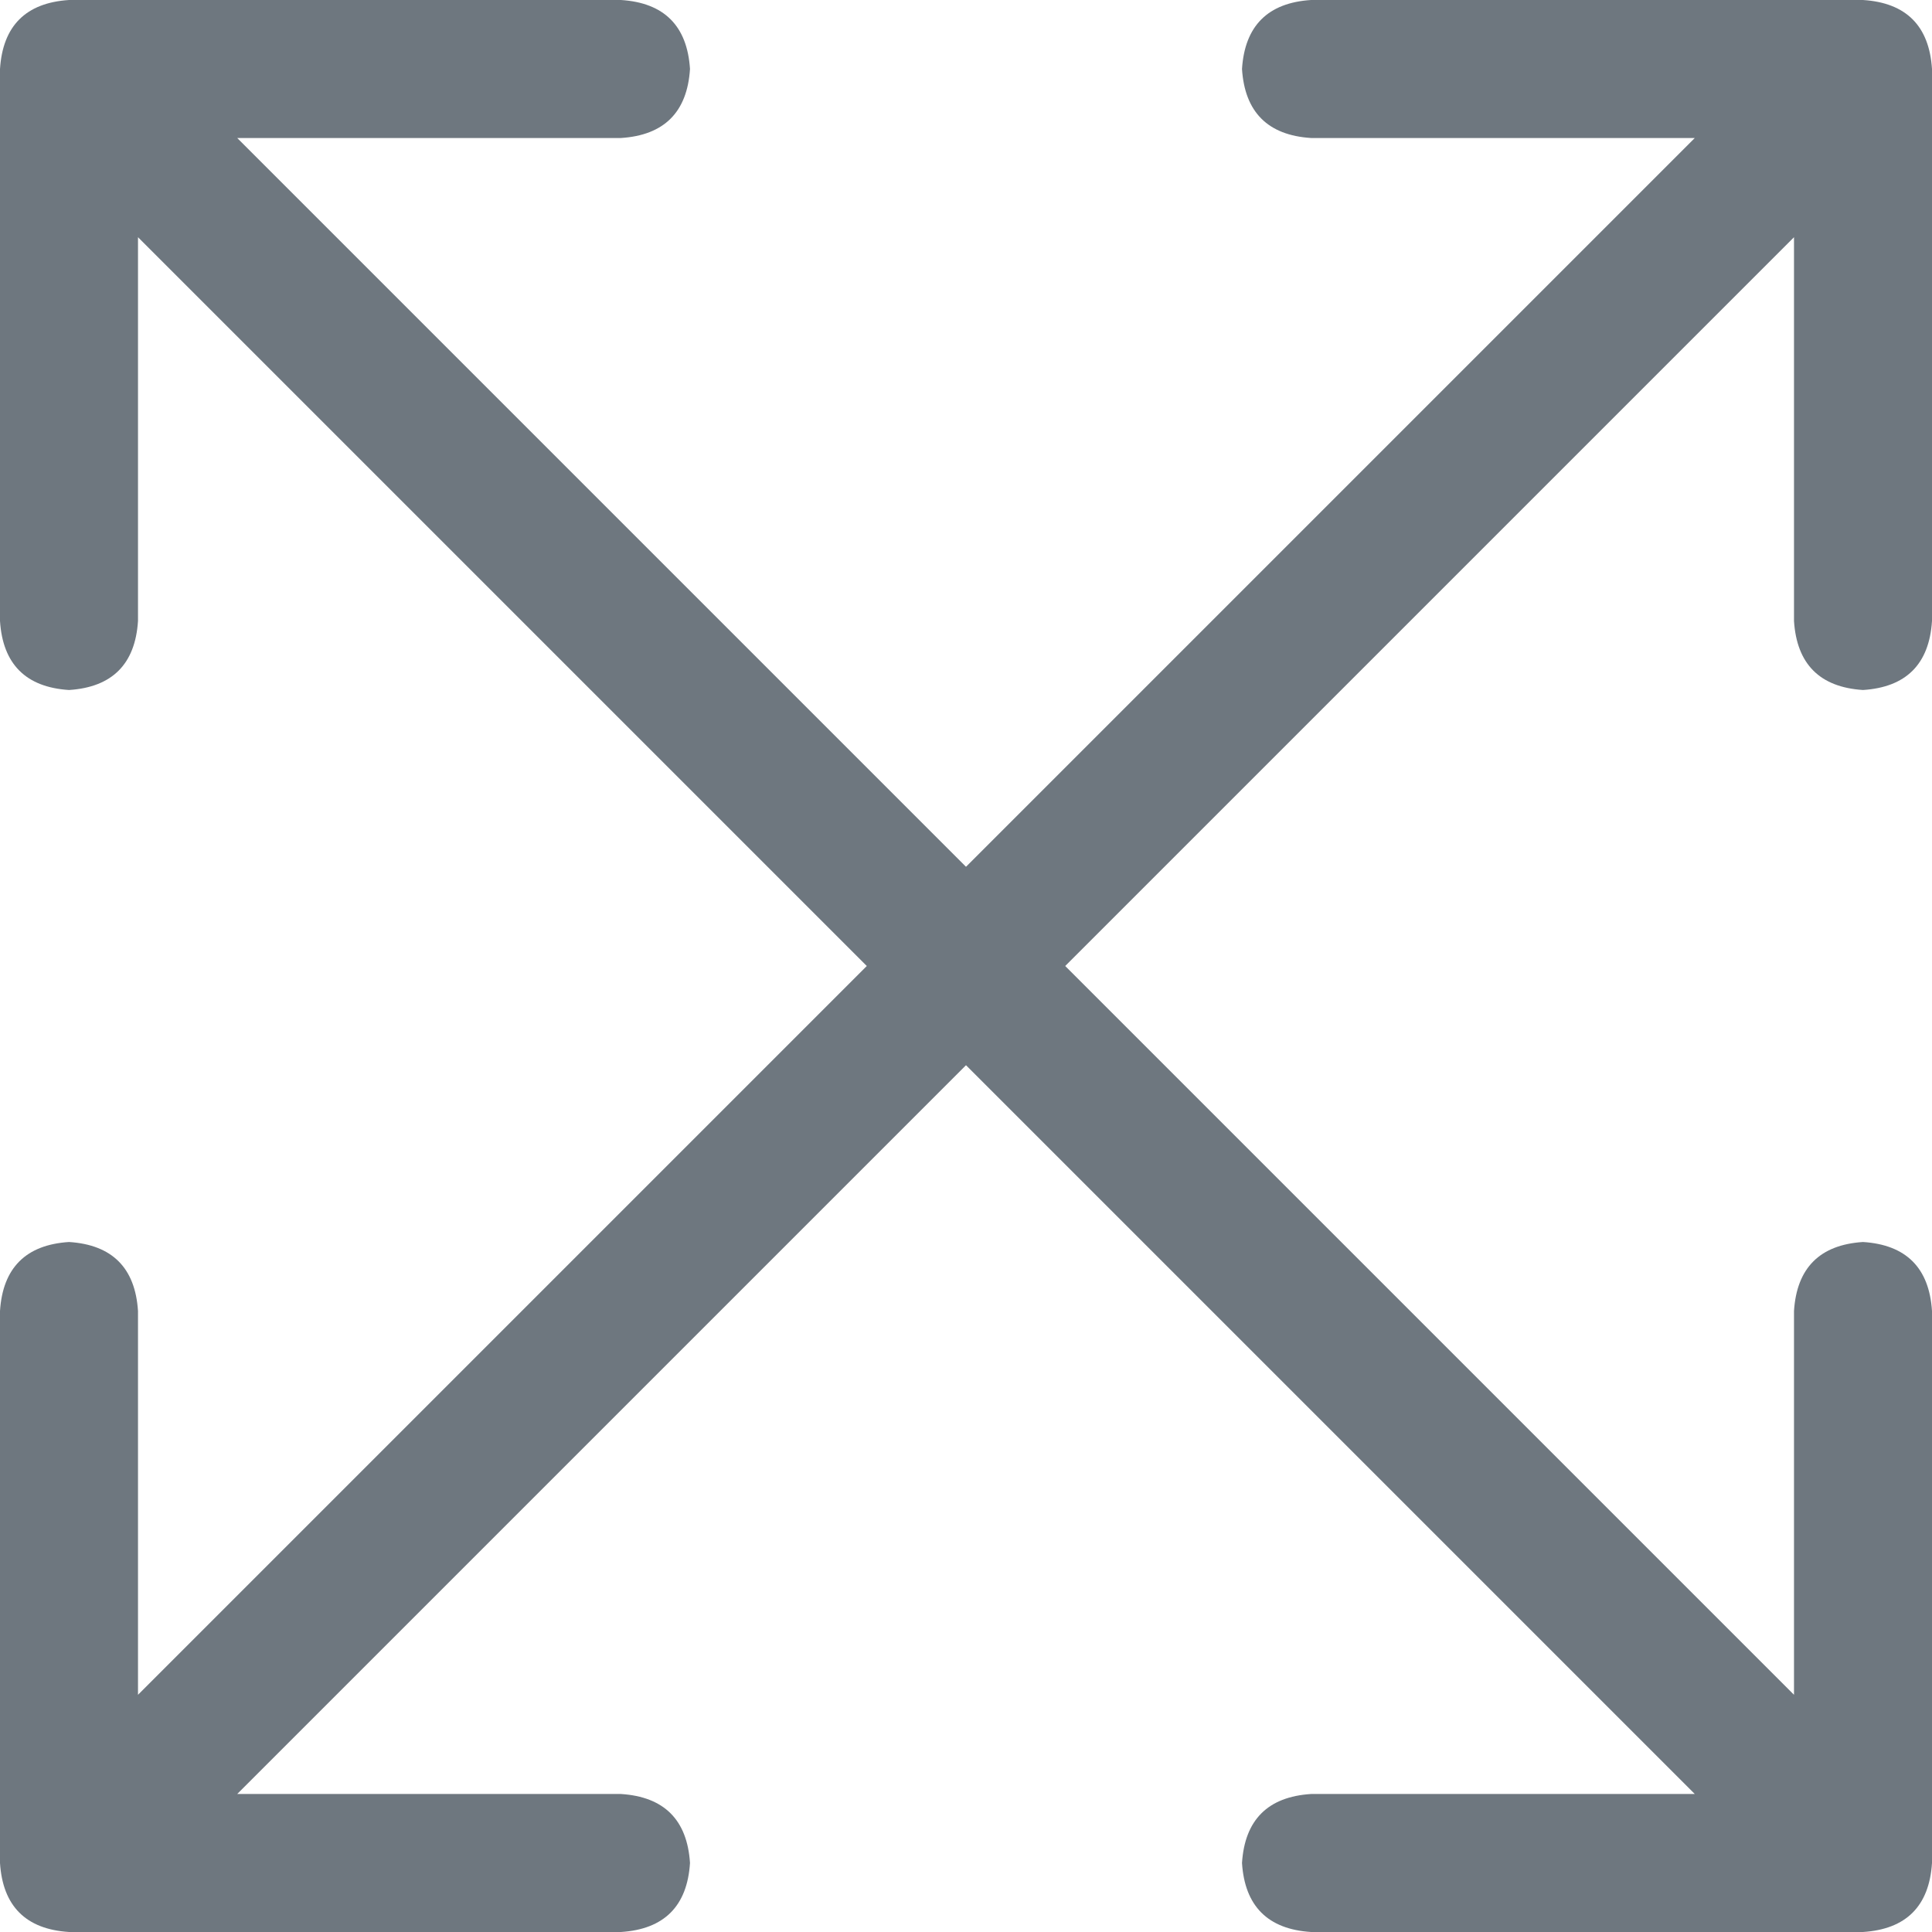
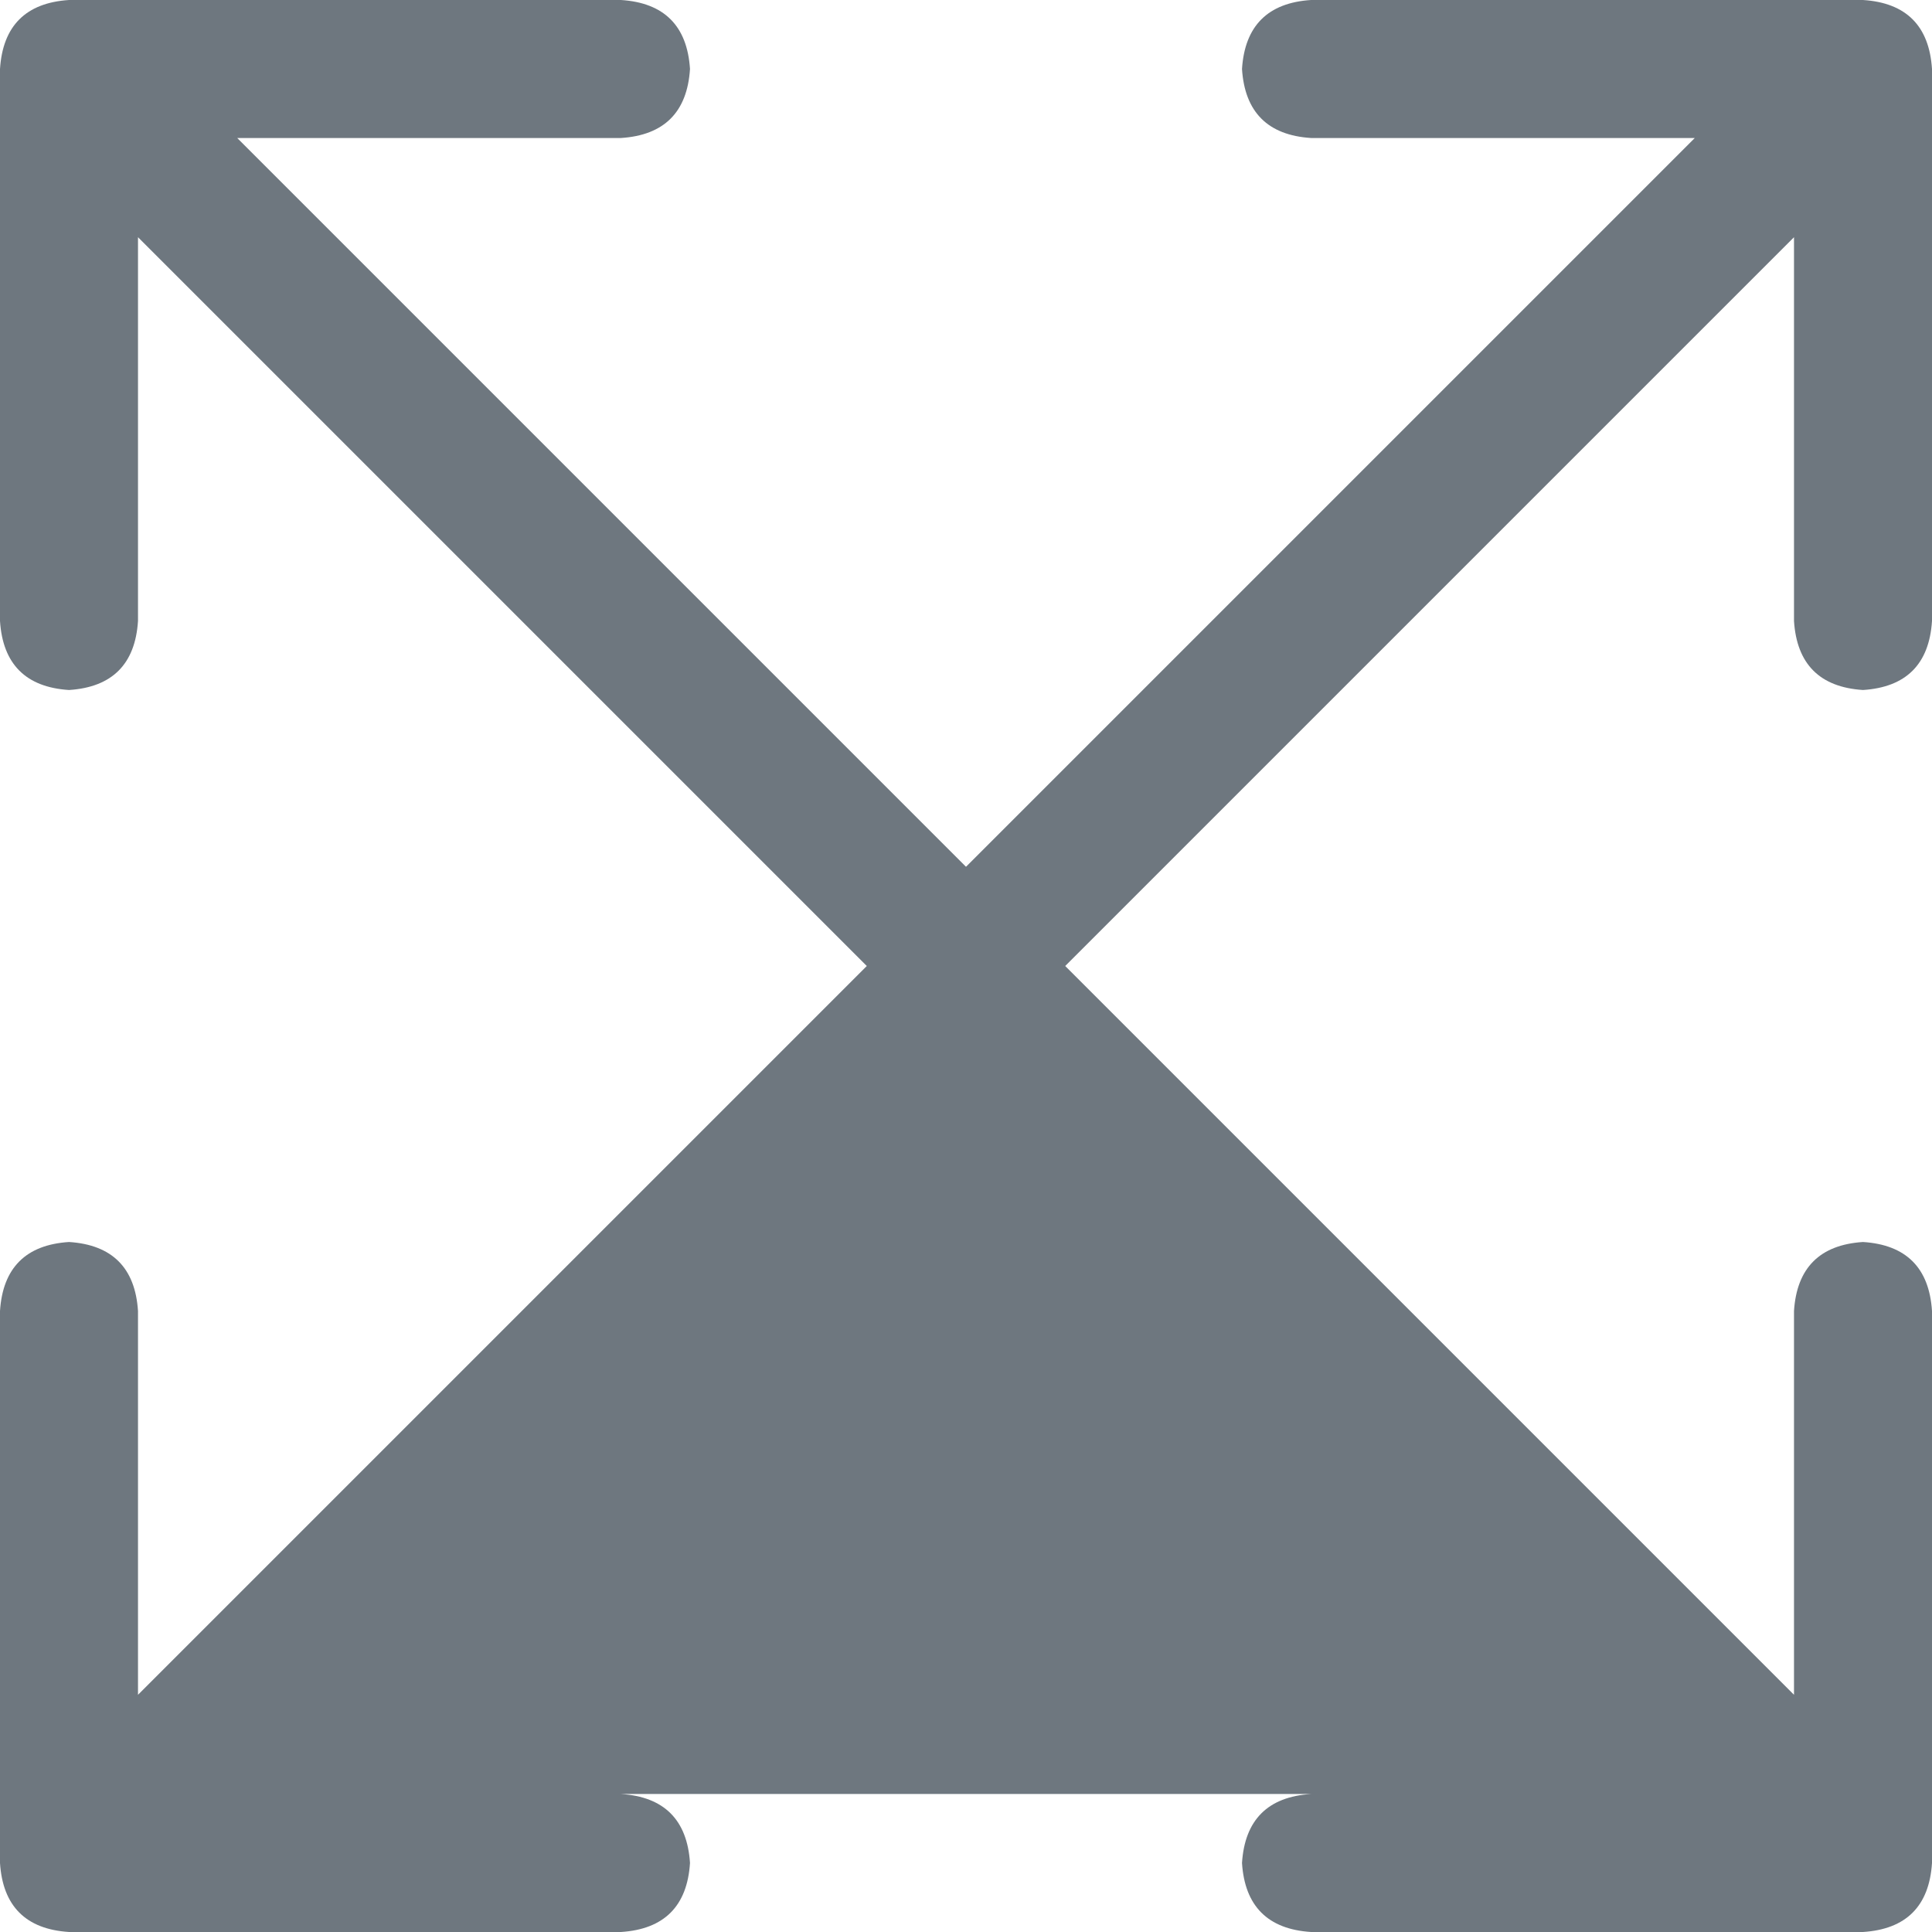
<svg xmlns="http://www.w3.org/2000/svg" width="14" height="14" viewBox="0 0 14 14" fill="none">
-   <path d="M13 4.5V1.719L7.719 7 13 12.281V9.5c.02-.313.188-.48.5-.5.313.02.48.188.5.5v4c-.02.313-.188.48-.5.5h-4c-.313-.02-.48-.188-.5-.5.02-.313.188-.48.5-.5h2.781L7 7.719 1.719 13H4.5c.313.02.48.188.5.5-.02.313-.188.48-.5.5h-4c-.313-.02-.48-.188-.5-.5v-4c.02-.313.188-.48.5-.5.313.02.48.188.5.5v2.781L6.281 7 1 1.719V4.5c-.02.313-.188.48-.5.5-.313-.02-.48-.188-.5-.5v-4C.02.187.188.02.5 0h4c.313.02.48.188.5.5-.02.313-.188.48-.5.5H1.719L7 6.281 12.281 1H9.5C9.187.98 9.02.812 9 .5c.02-.313.188-.48.5-.5h4c.313.02.48.188.5.5v4c-.02.313-.188.48-.5.5-.313-.02-.48-.188-.5-.5z" fill="#6E777F" />
+   <path d="M13 4.5V1.719L7.719 7 13 12.281V9.5c.02-.313.188-.48.5-.5.313.02.48.188.5.5v4c-.02.313-.188.48-.5.5h-4c-.313-.02-.48-.188-.5-.5.02-.313.188-.48.5-.5h2.781H4.5c.313.02.48.188.5.5-.02.313-.188.48-.5.5h-4c-.313-.02-.48-.188-.5-.5v-4c.02-.313.188-.48.5-.5.313.02.48.188.5.5v2.781L6.281 7 1 1.719V4.5c-.02.313-.188.48-.5.5-.313-.02-.48-.188-.5-.5v-4C.02.187.188.02.5 0h4c.313.02.48.188.5.5-.02.313-.188.48-.5.5H1.719L7 6.281 12.281 1H9.5C9.187.98 9.02.812 9 .5c.02-.313.188-.48.5-.5h4c.313.02.48.188.5.5v4c-.02.313-.188.48-.5.5-.313-.02-.48-.188-.5-.5z" fill="#6E777F" />
</svg>